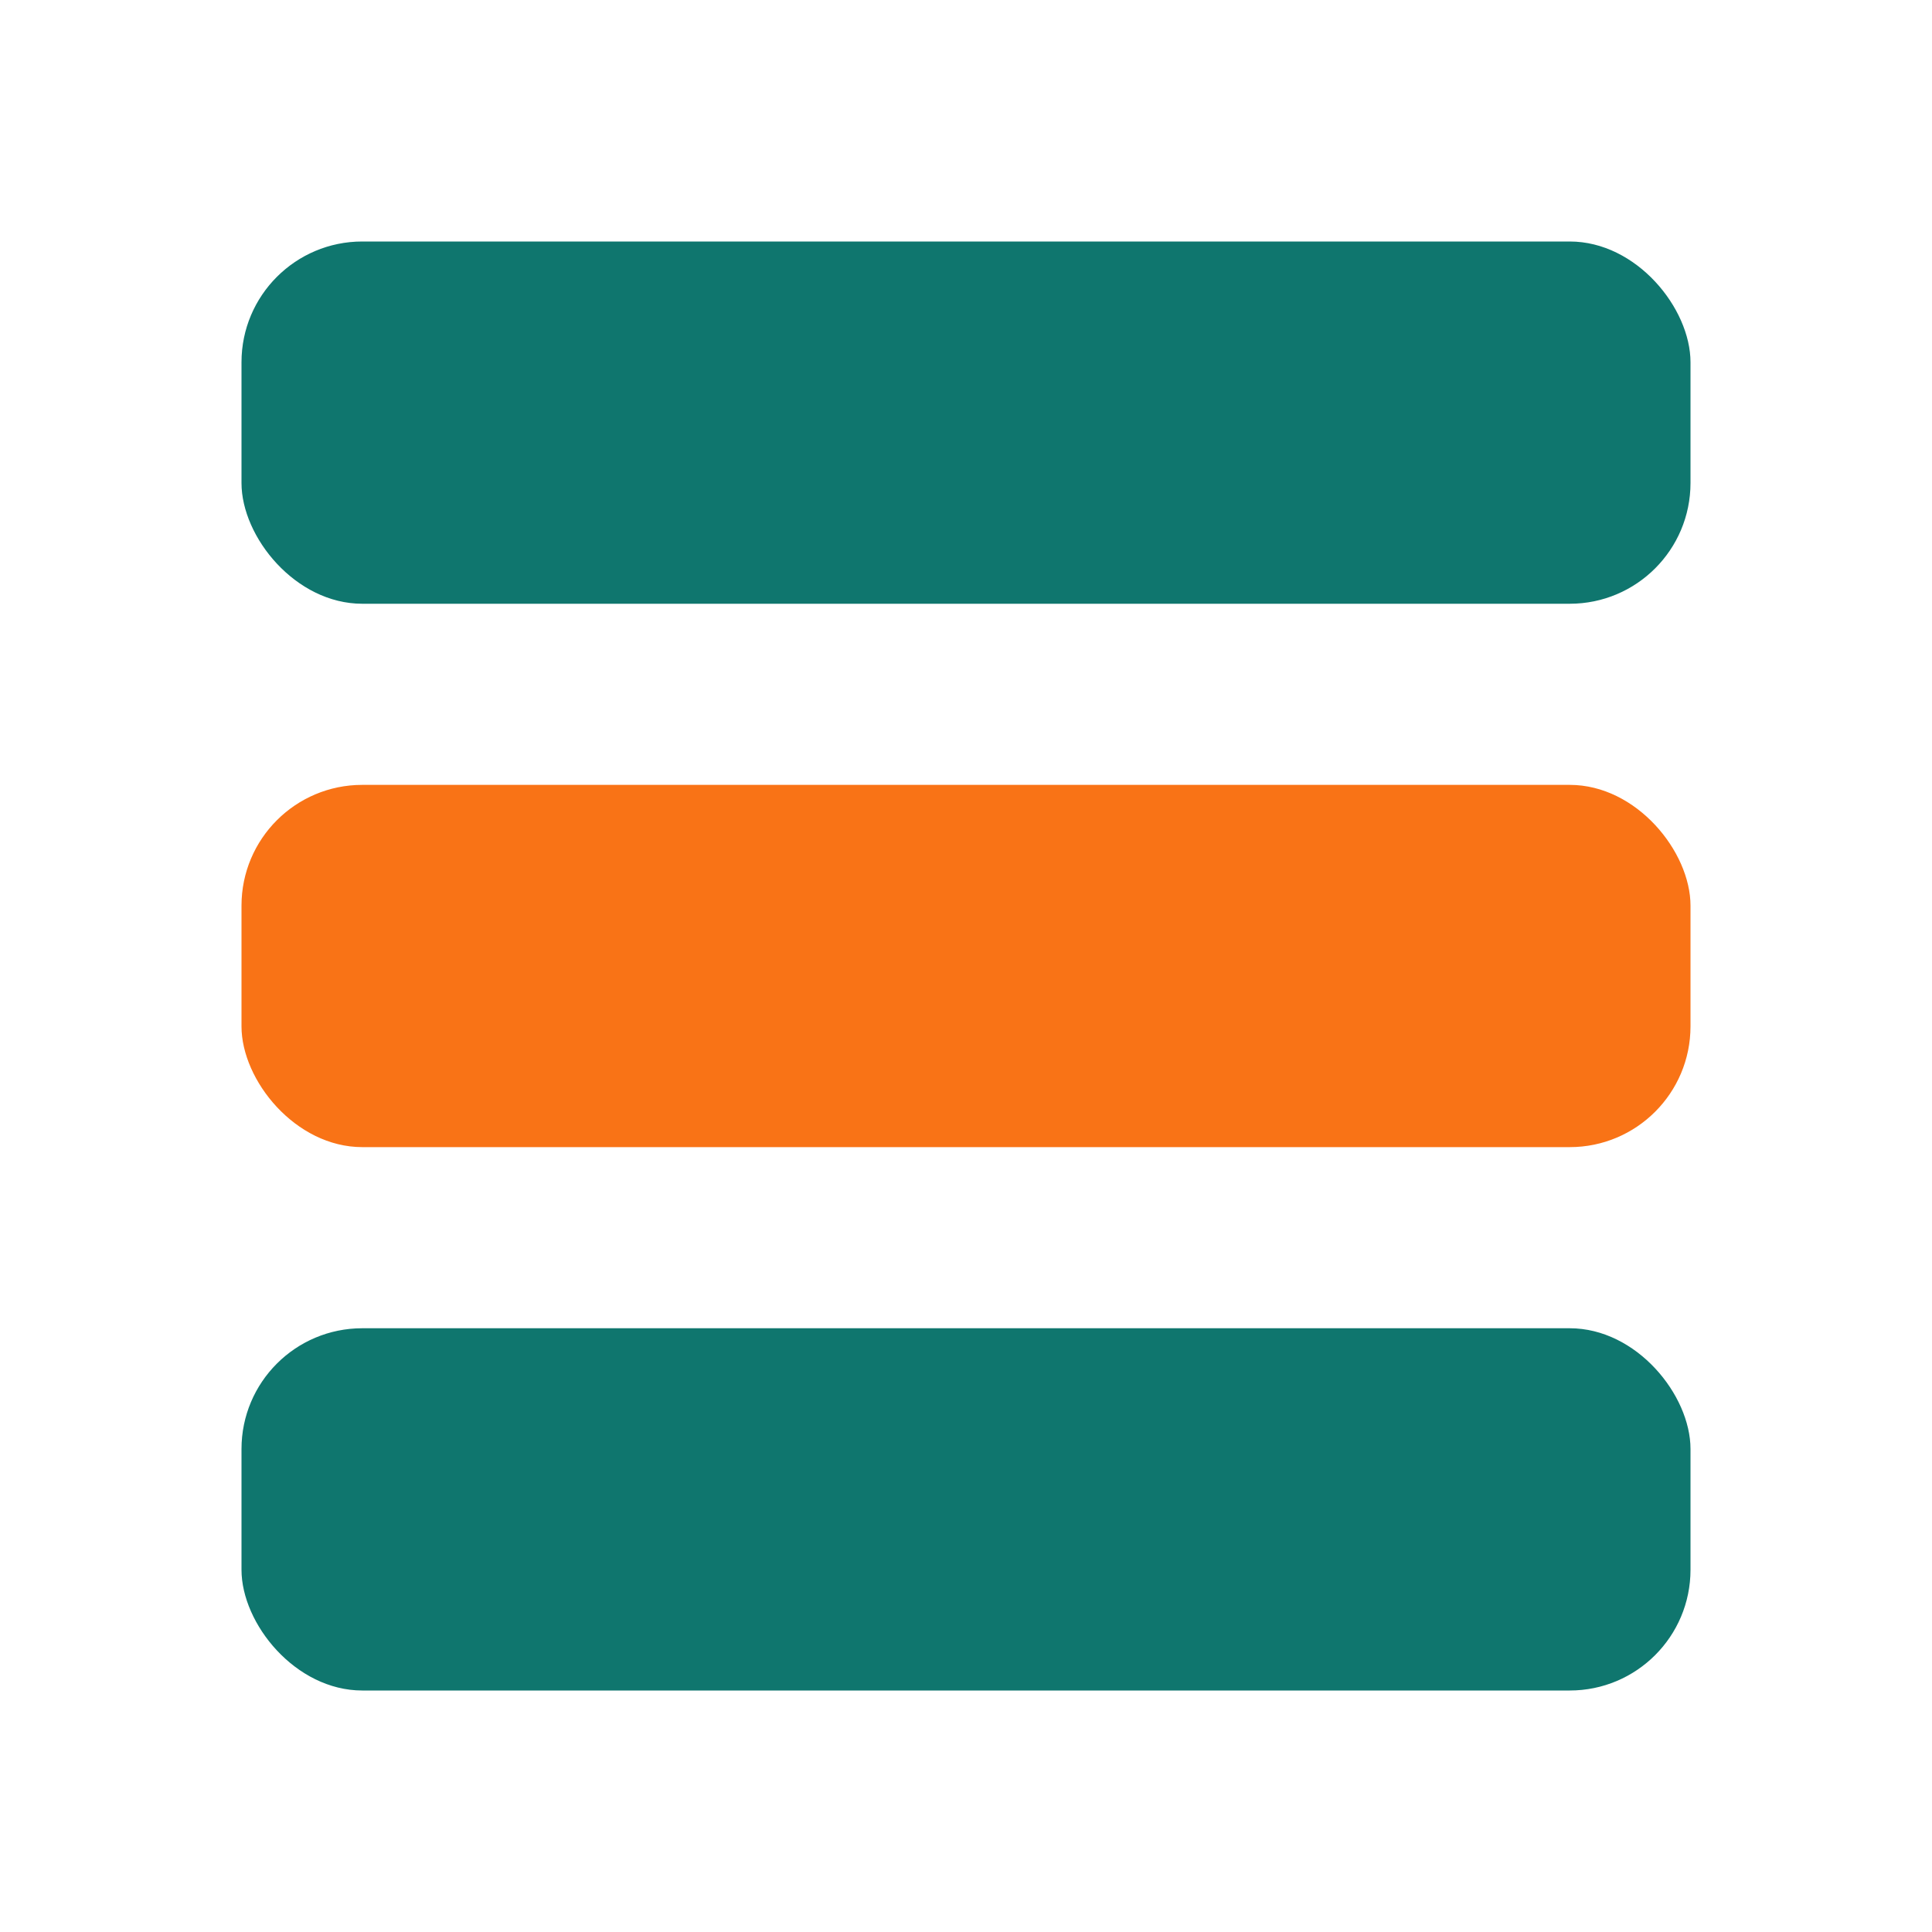
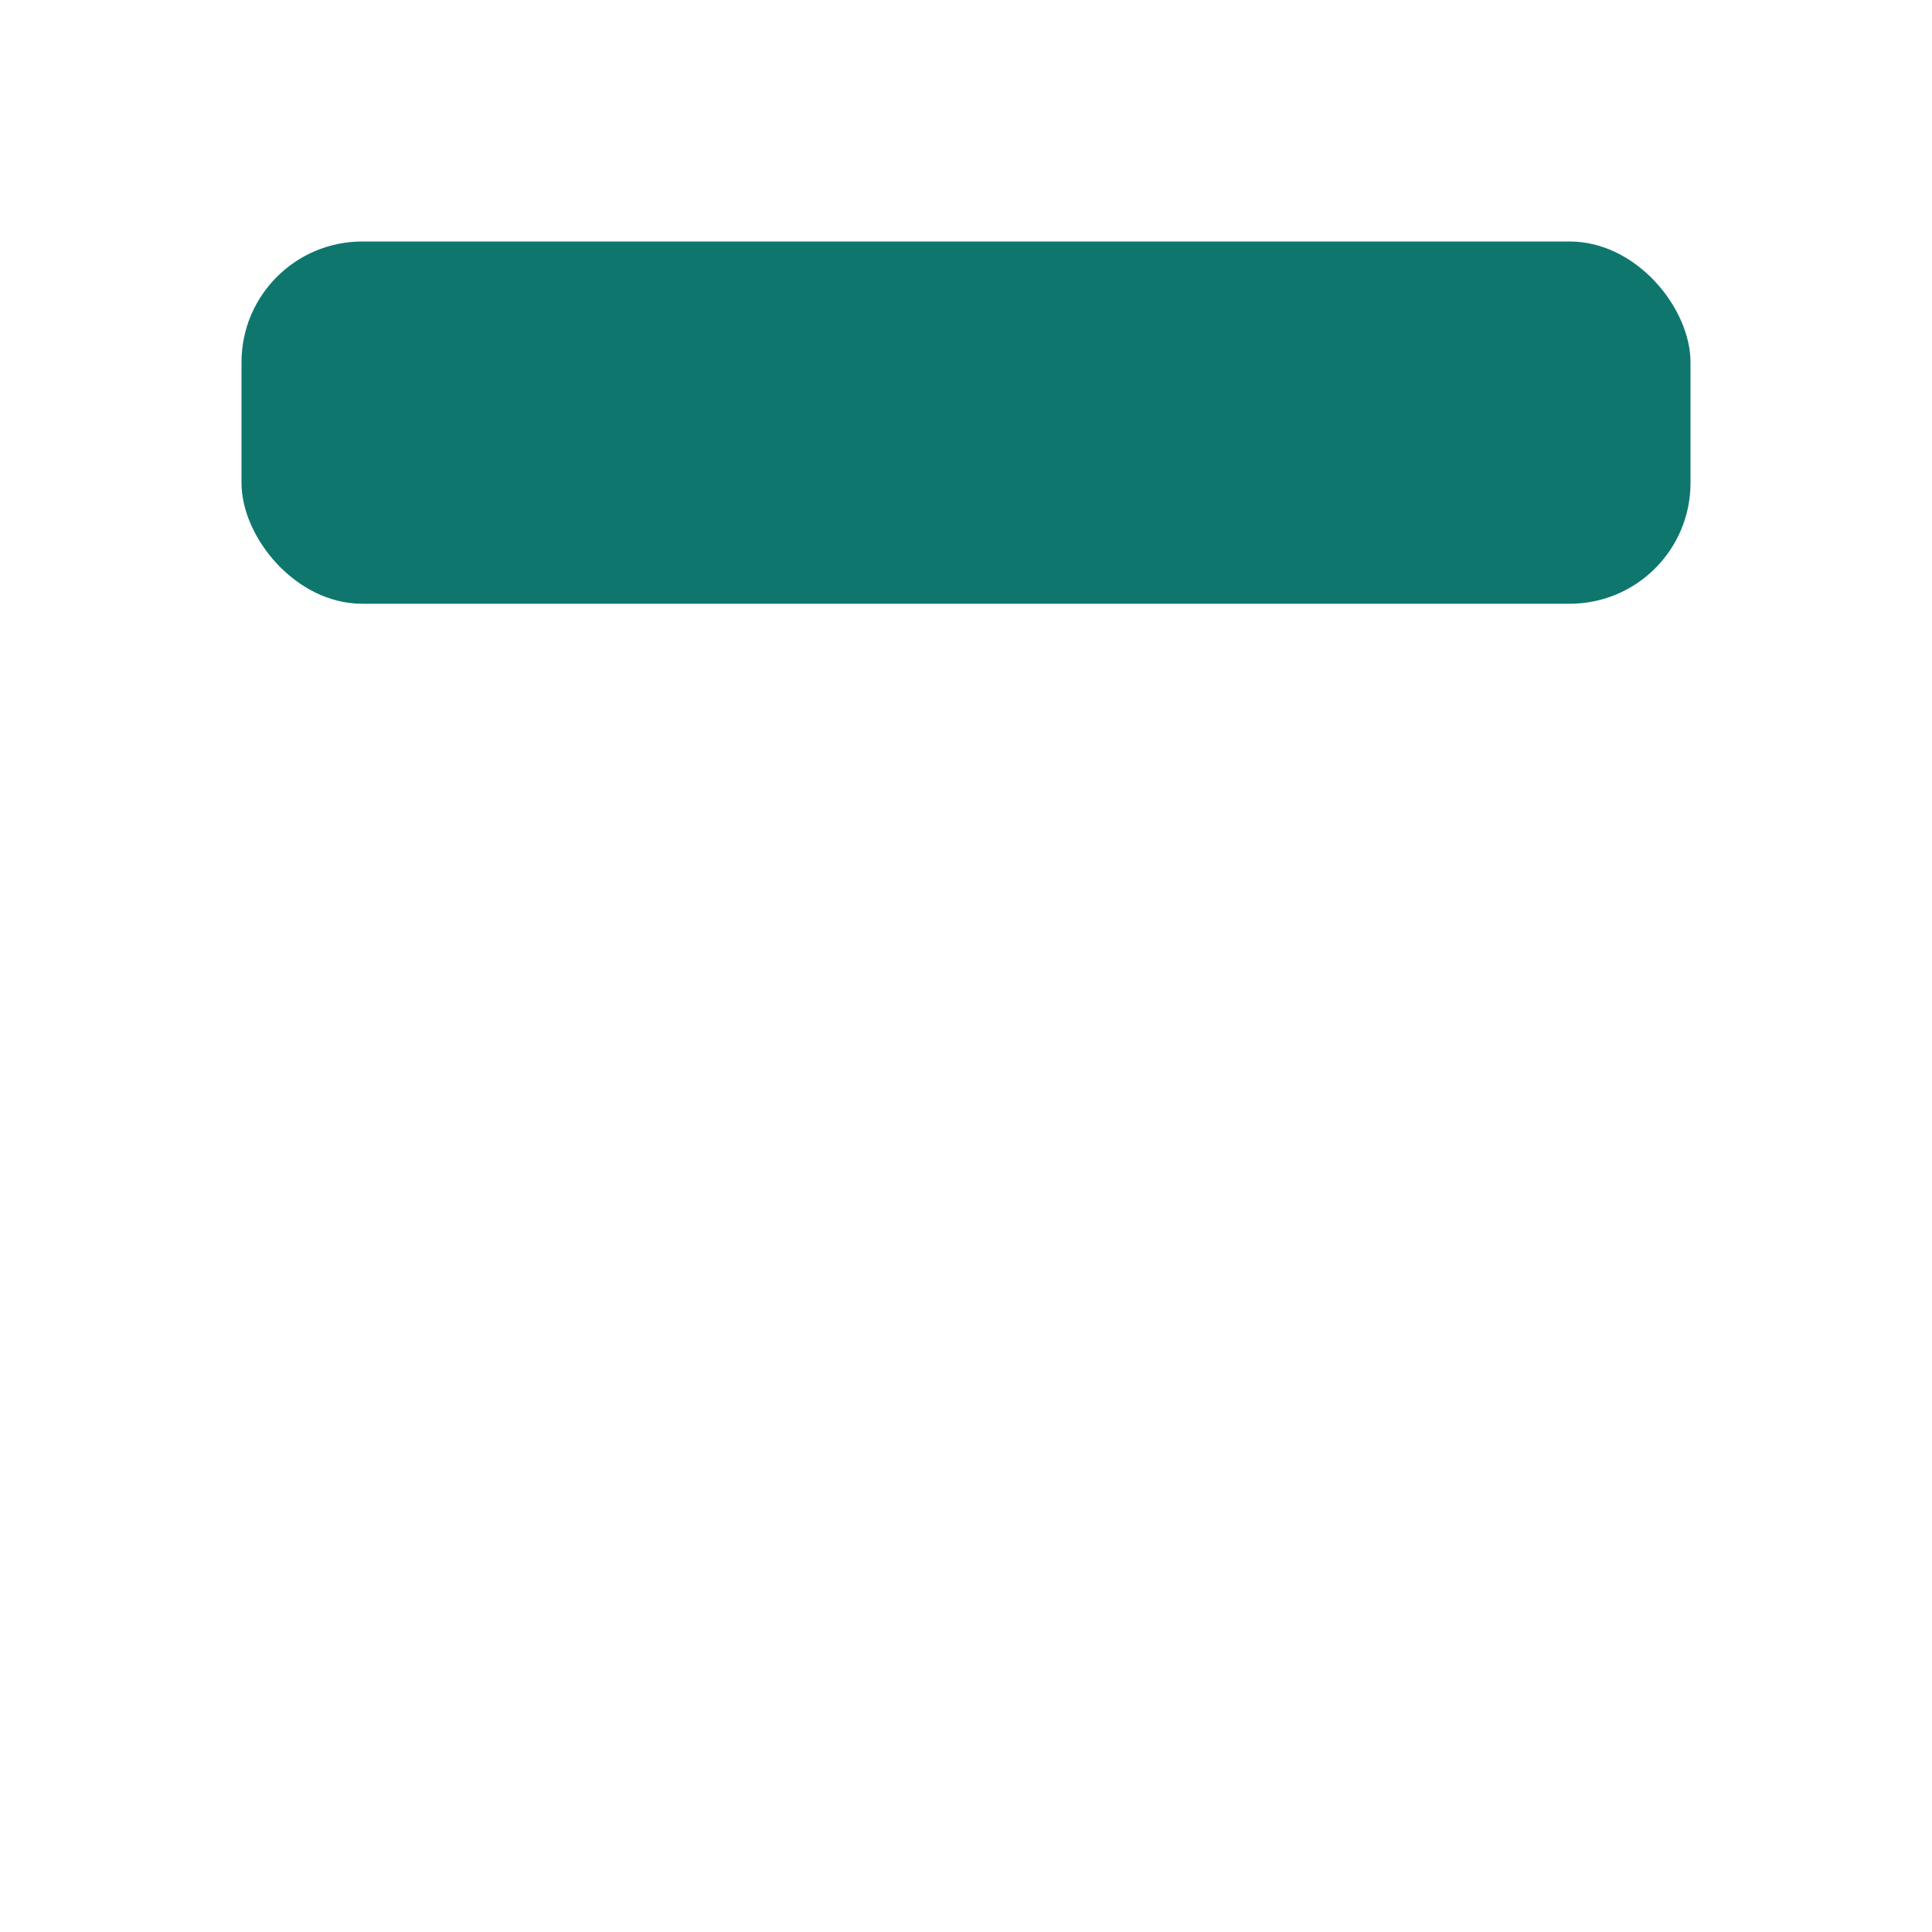
<svg xmlns="http://www.w3.org/2000/svg" viewBox="0 0 16 16" width="16" height="16">
  <rect x="2" y="2" width="12" height="3" rx="1" fill="#0F766E" />
-   <rect x="2" y="6.5" width="12" height="3" rx="1" fill="#F97316" />
-   <rect x="2" y="11" width="12" height="3" rx="1" fill="#0F766E" />
</svg>